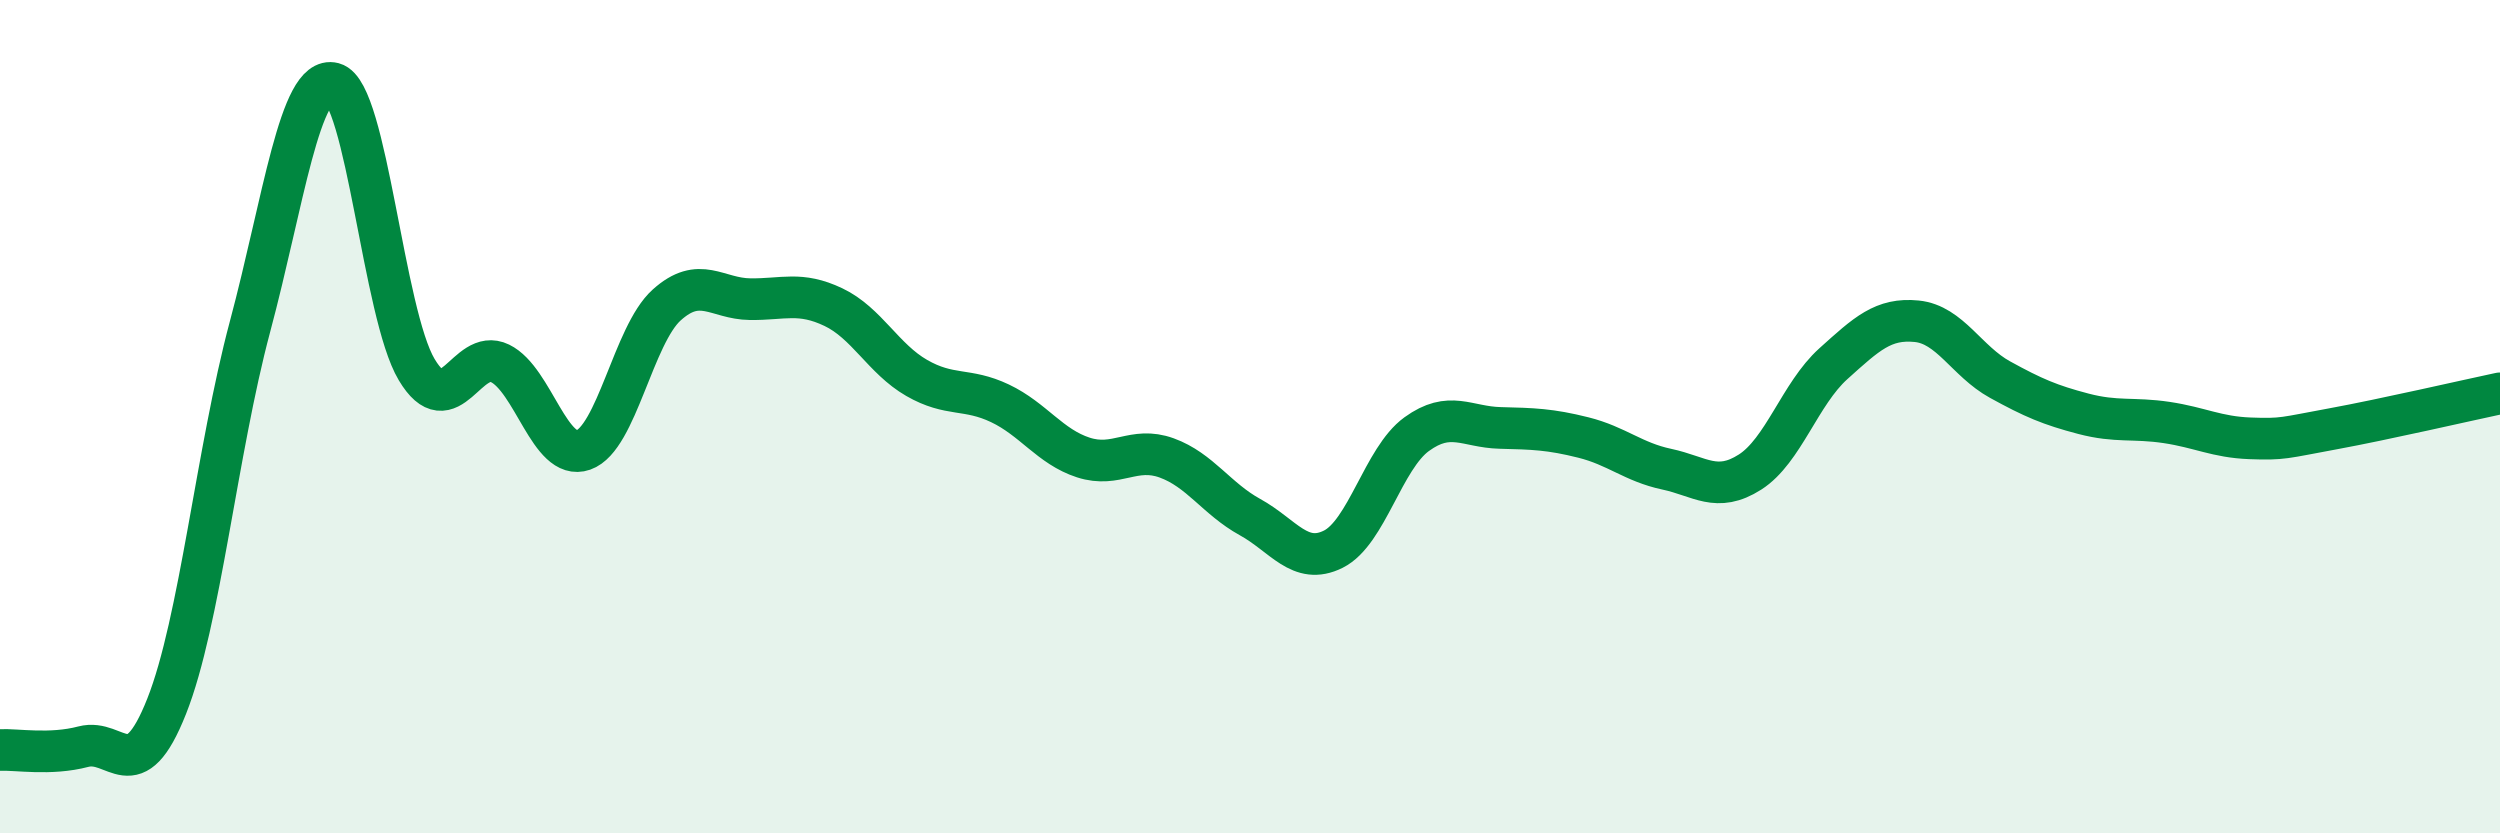
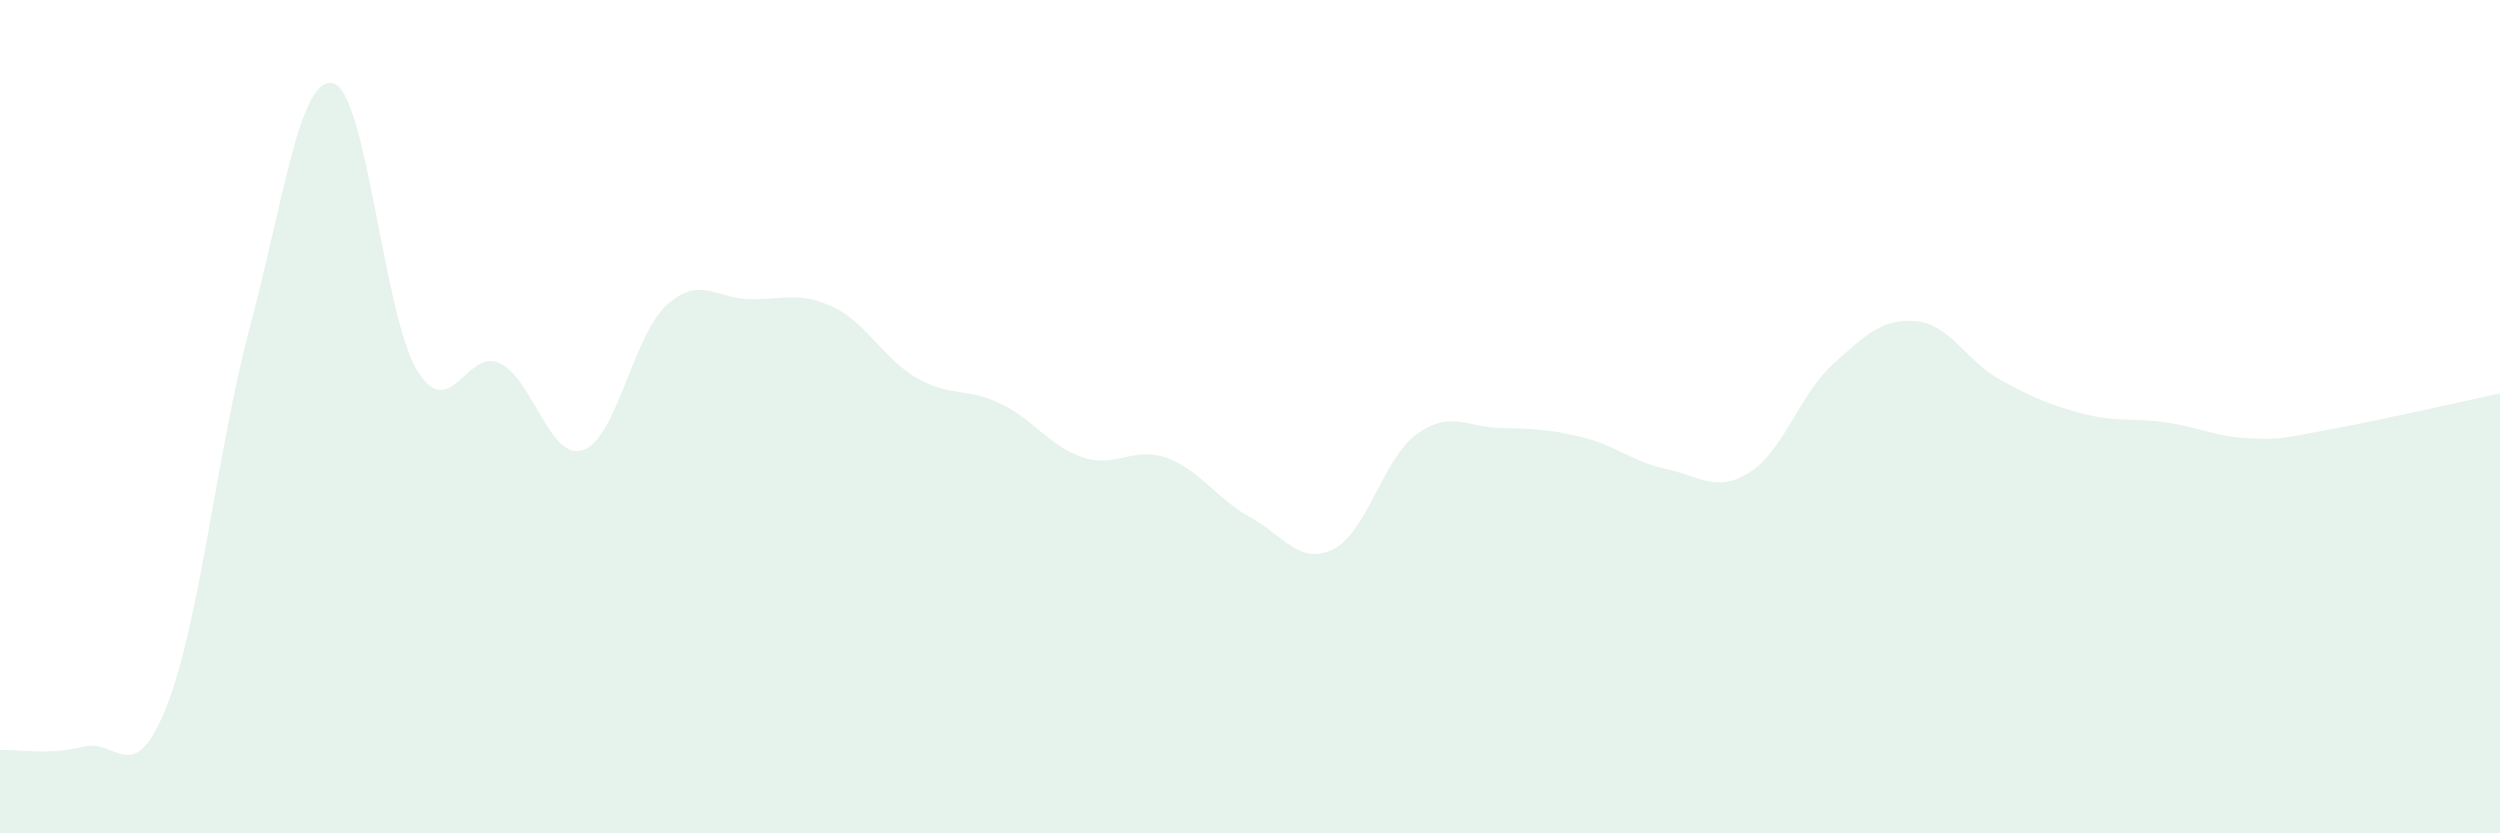
<svg xmlns="http://www.w3.org/2000/svg" width="60" height="20" viewBox="0 0 60 20">
  <path d="M 0,18 C 0.4,17.98 1.2,18.13 2,17.92 C 2.8,17.71 3.2,18.97 4,16.95 C 4.8,14.93 5.2,10.83 6,7.84 C 6.8,4.85 7.2,1.79 8,2 C 8.8,2.21 9.2,7.53 10,8.87 C 10.8,10.21 11.2,8.33 12,8.72 C 12.8,9.11 13.2,11.08 14,10.8 C 14.8,10.52 15.2,8.04 16,7.32 C 16.8,6.6 17.2,7.17 18,7.18 C 18.8,7.19 19.2,6.99 20,7.37 C 20.8,7.75 21.2,8.61 22,9.07 C 22.8,9.53 23.2,9.3 24,9.68 C 24.8,10.06 25.2,10.72 26,10.98 C 26.8,11.24 27.2,10.7 28,10.99 C 28.8,11.28 29.2,11.97 30,12.41 C 30.8,12.85 31.2,13.58 32,13.18 C 32.8,12.78 33.2,11 34,10.42 C 34.8,9.84 35.2,10.25 36,10.27 C 36.8,10.29 37.2,10.3 38,10.5 C 38.8,10.7 39.2,11.09 40,11.26 C 40.8,11.43 41.2,11.84 42,11.33 C 42.8,10.82 43.2,9.45 44,8.73 C 44.8,8.01 45.2,7.63 46,7.71 C 46.8,7.79 47.2,8.67 48,9.11 C 48.8,9.55 49.2,9.72 50,9.93 C 50.8,10.14 51.2,10.02 52,10.14 C 52.8,10.26 53.2,10.49 54,10.52 C 54.8,10.55 54.8,10.51 56,10.29 C 57.2,10.07 59.2,9.61 60,9.44L60 20L0 20Z" fill="#008740" opacity="0.1" stroke-linecap="round" stroke-linejoin="round" />
-   <path d="M 0,18 C 0.4,17.98 1.2,18.13 2,17.92 C 2.8,17.71 3.2,18.97 4,16.95 C 4.8,14.93 5.2,10.83 6,7.84 C 6.8,4.85 7.2,1.79 8,2 C 8.8,2.21 9.2,7.53 10,8.87 C 10.8,10.21 11.2,8.33 12,8.72 C 12.8,9.11 13.2,11.08 14,10.8 C 14.8,10.52 15.2,8.04 16,7.32 C 16.8,6.6 17.2,7.17 18,7.18 C 18.8,7.19 19.2,6.99 20,7.37 C 20.8,7.75 21.2,8.61 22,9.07 C 22.8,9.53 23.2,9.3 24,9.68 C 24.8,10.06 25.2,10.72 26,10.98 C 26.8,11.24 27.2,10.7 28,10.99 C 28.8,11.28 29.2,11.97 30,12.41 C 30.8,12.85 31.2,13.58 32,13.18 C 32.8,12.78 33.2,11 34,10.42 C 34.8,9.84 35.2,10.25 36,10.27 C 36.8,10.29 37.2,10.3 38,10.5 C 38.8,10.7 39.2,11.09 40,11.26 C 40.8,11.43 41.2,11.84 42,11.33 C 42.8,10.82 43.2,9.45 44,8.73 C 44.8,8.01 45.2,7.63 46,7.71 C 46.8,7.79 47.2,8.67 48,9.11 C 48.8,9.55 49.2,9.72 50,9.93 C 50.8,10.14 51.2,10.02 52,10.14 C 52.8,10.26 53.2,10.49 54,10.52 C 54.8,10.55 54.8,10.51 56,10.29 C 57.2,10.07 59.2,9.61 60,9.44" stroke="#008740" stroke-width="1" fill="none" stroke-linecap="round" stroke-linejoin="round" />
</svg>